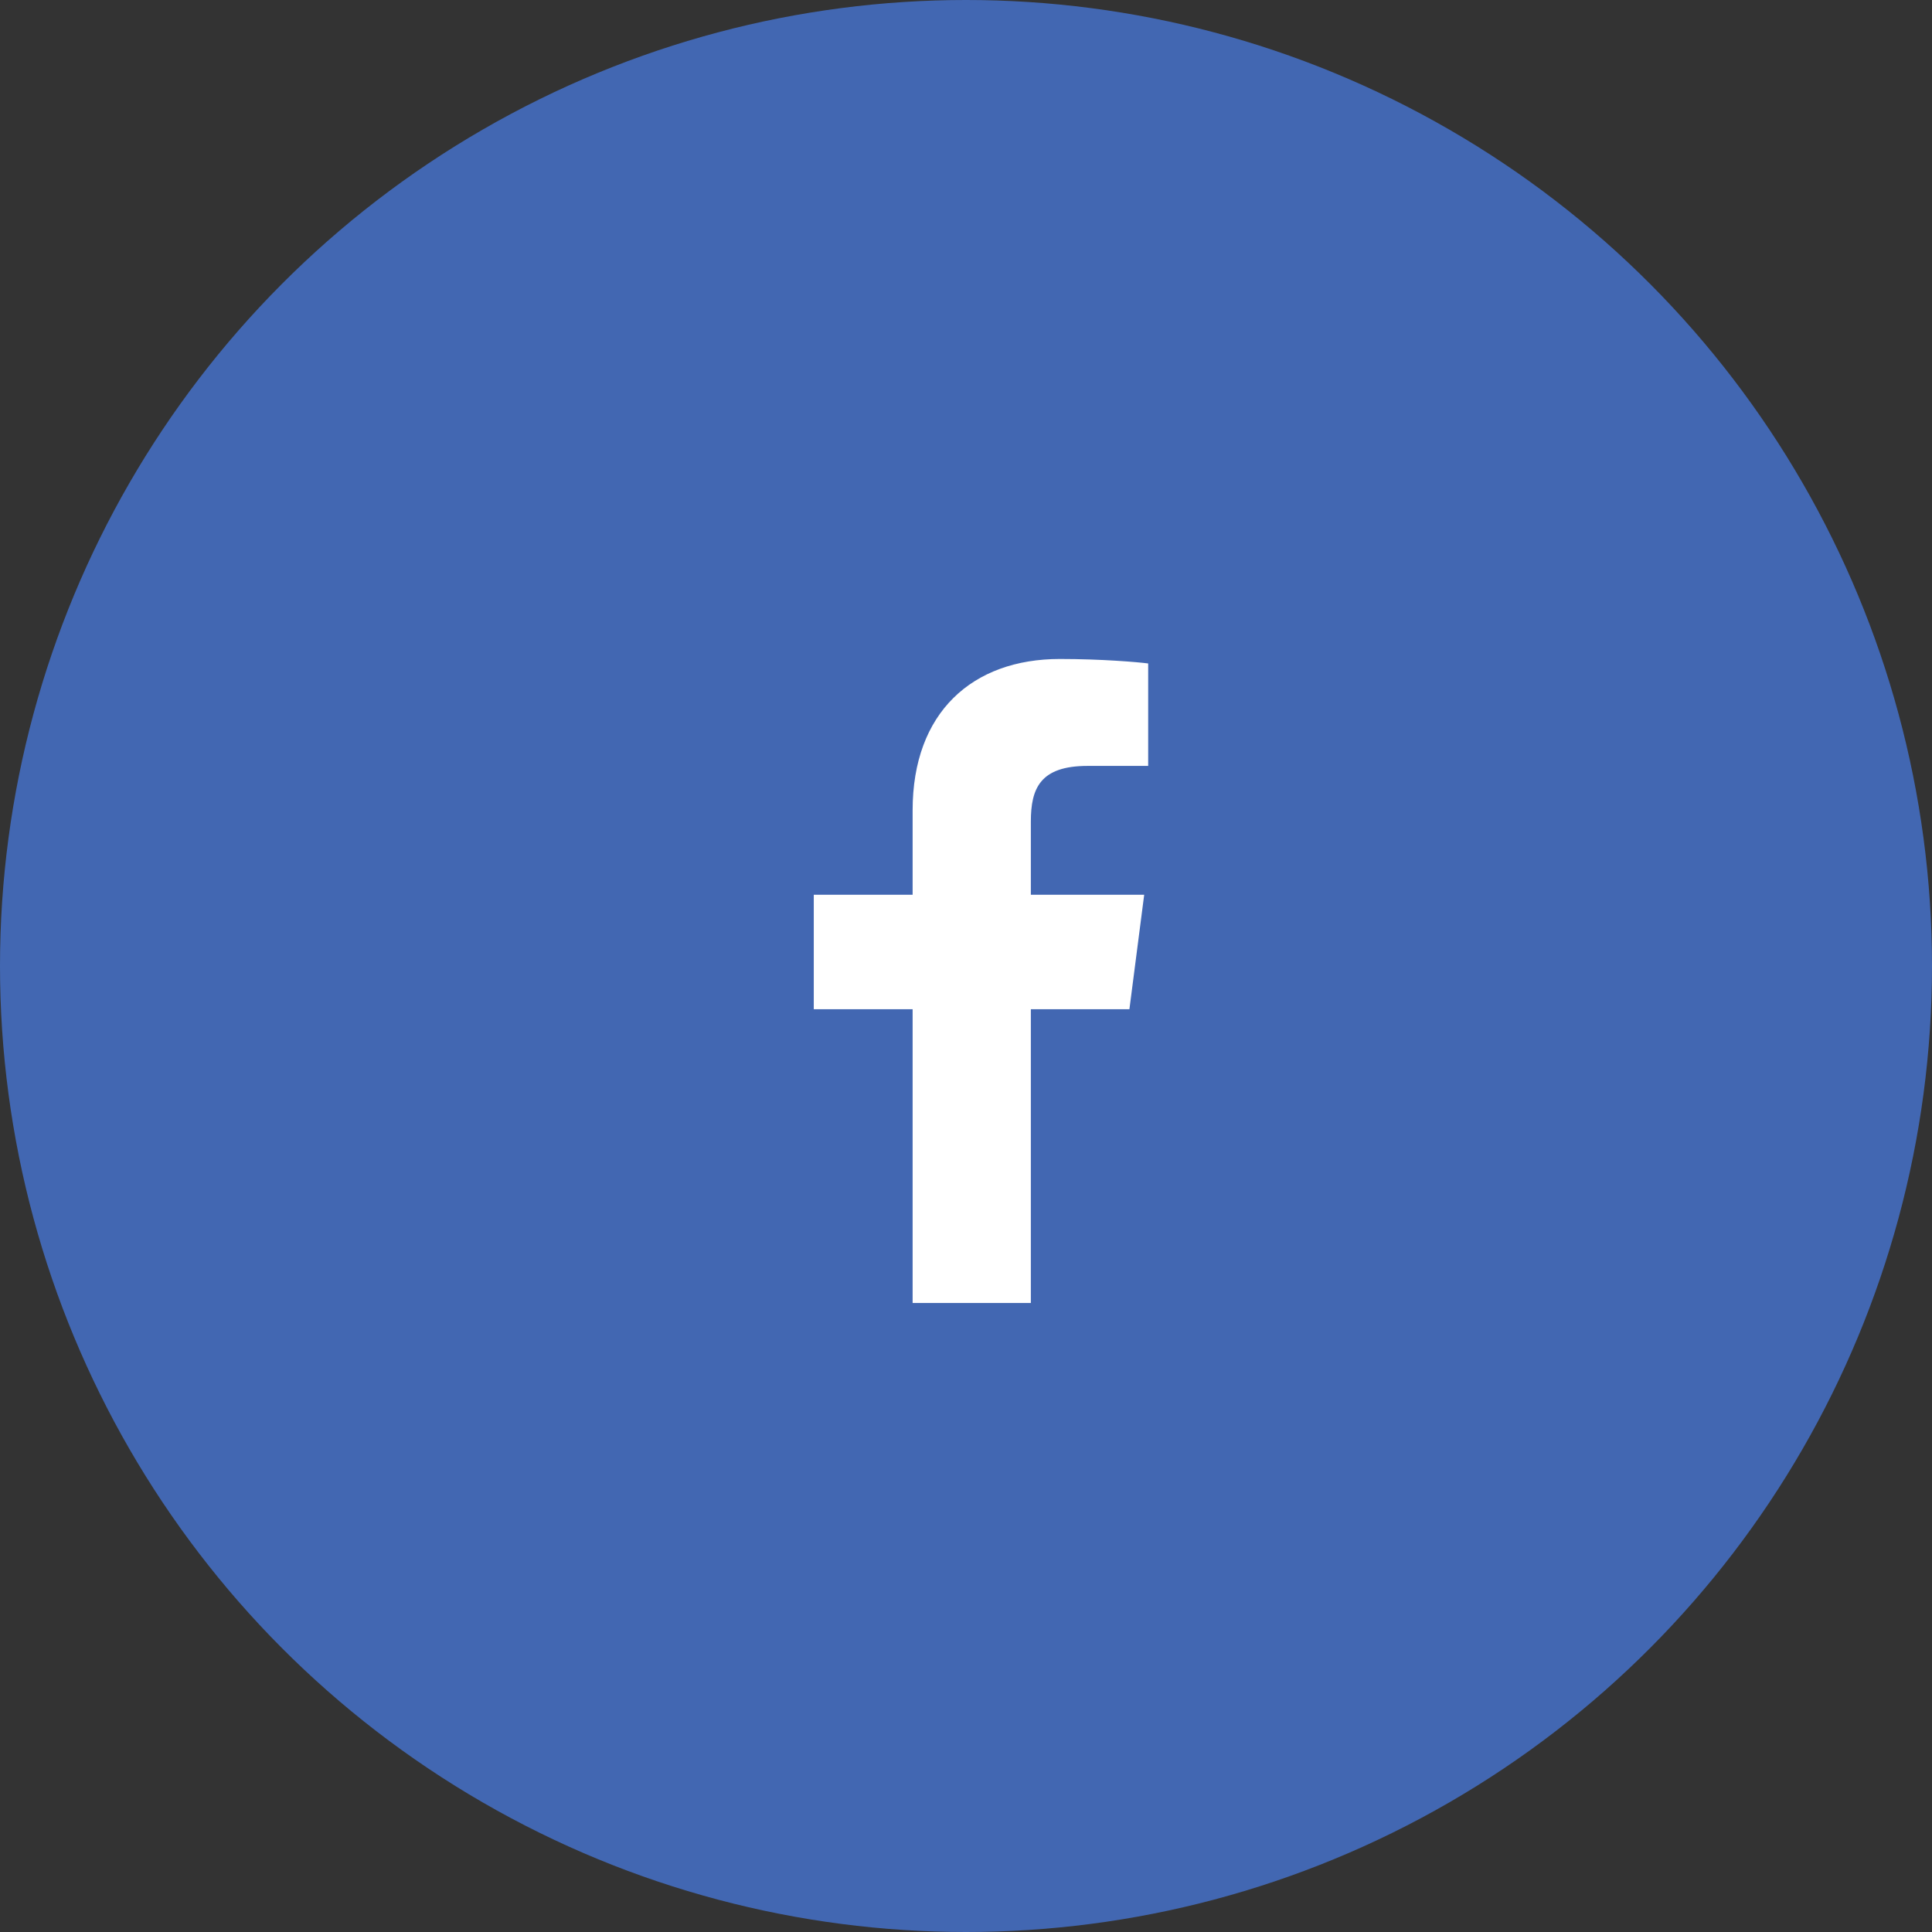
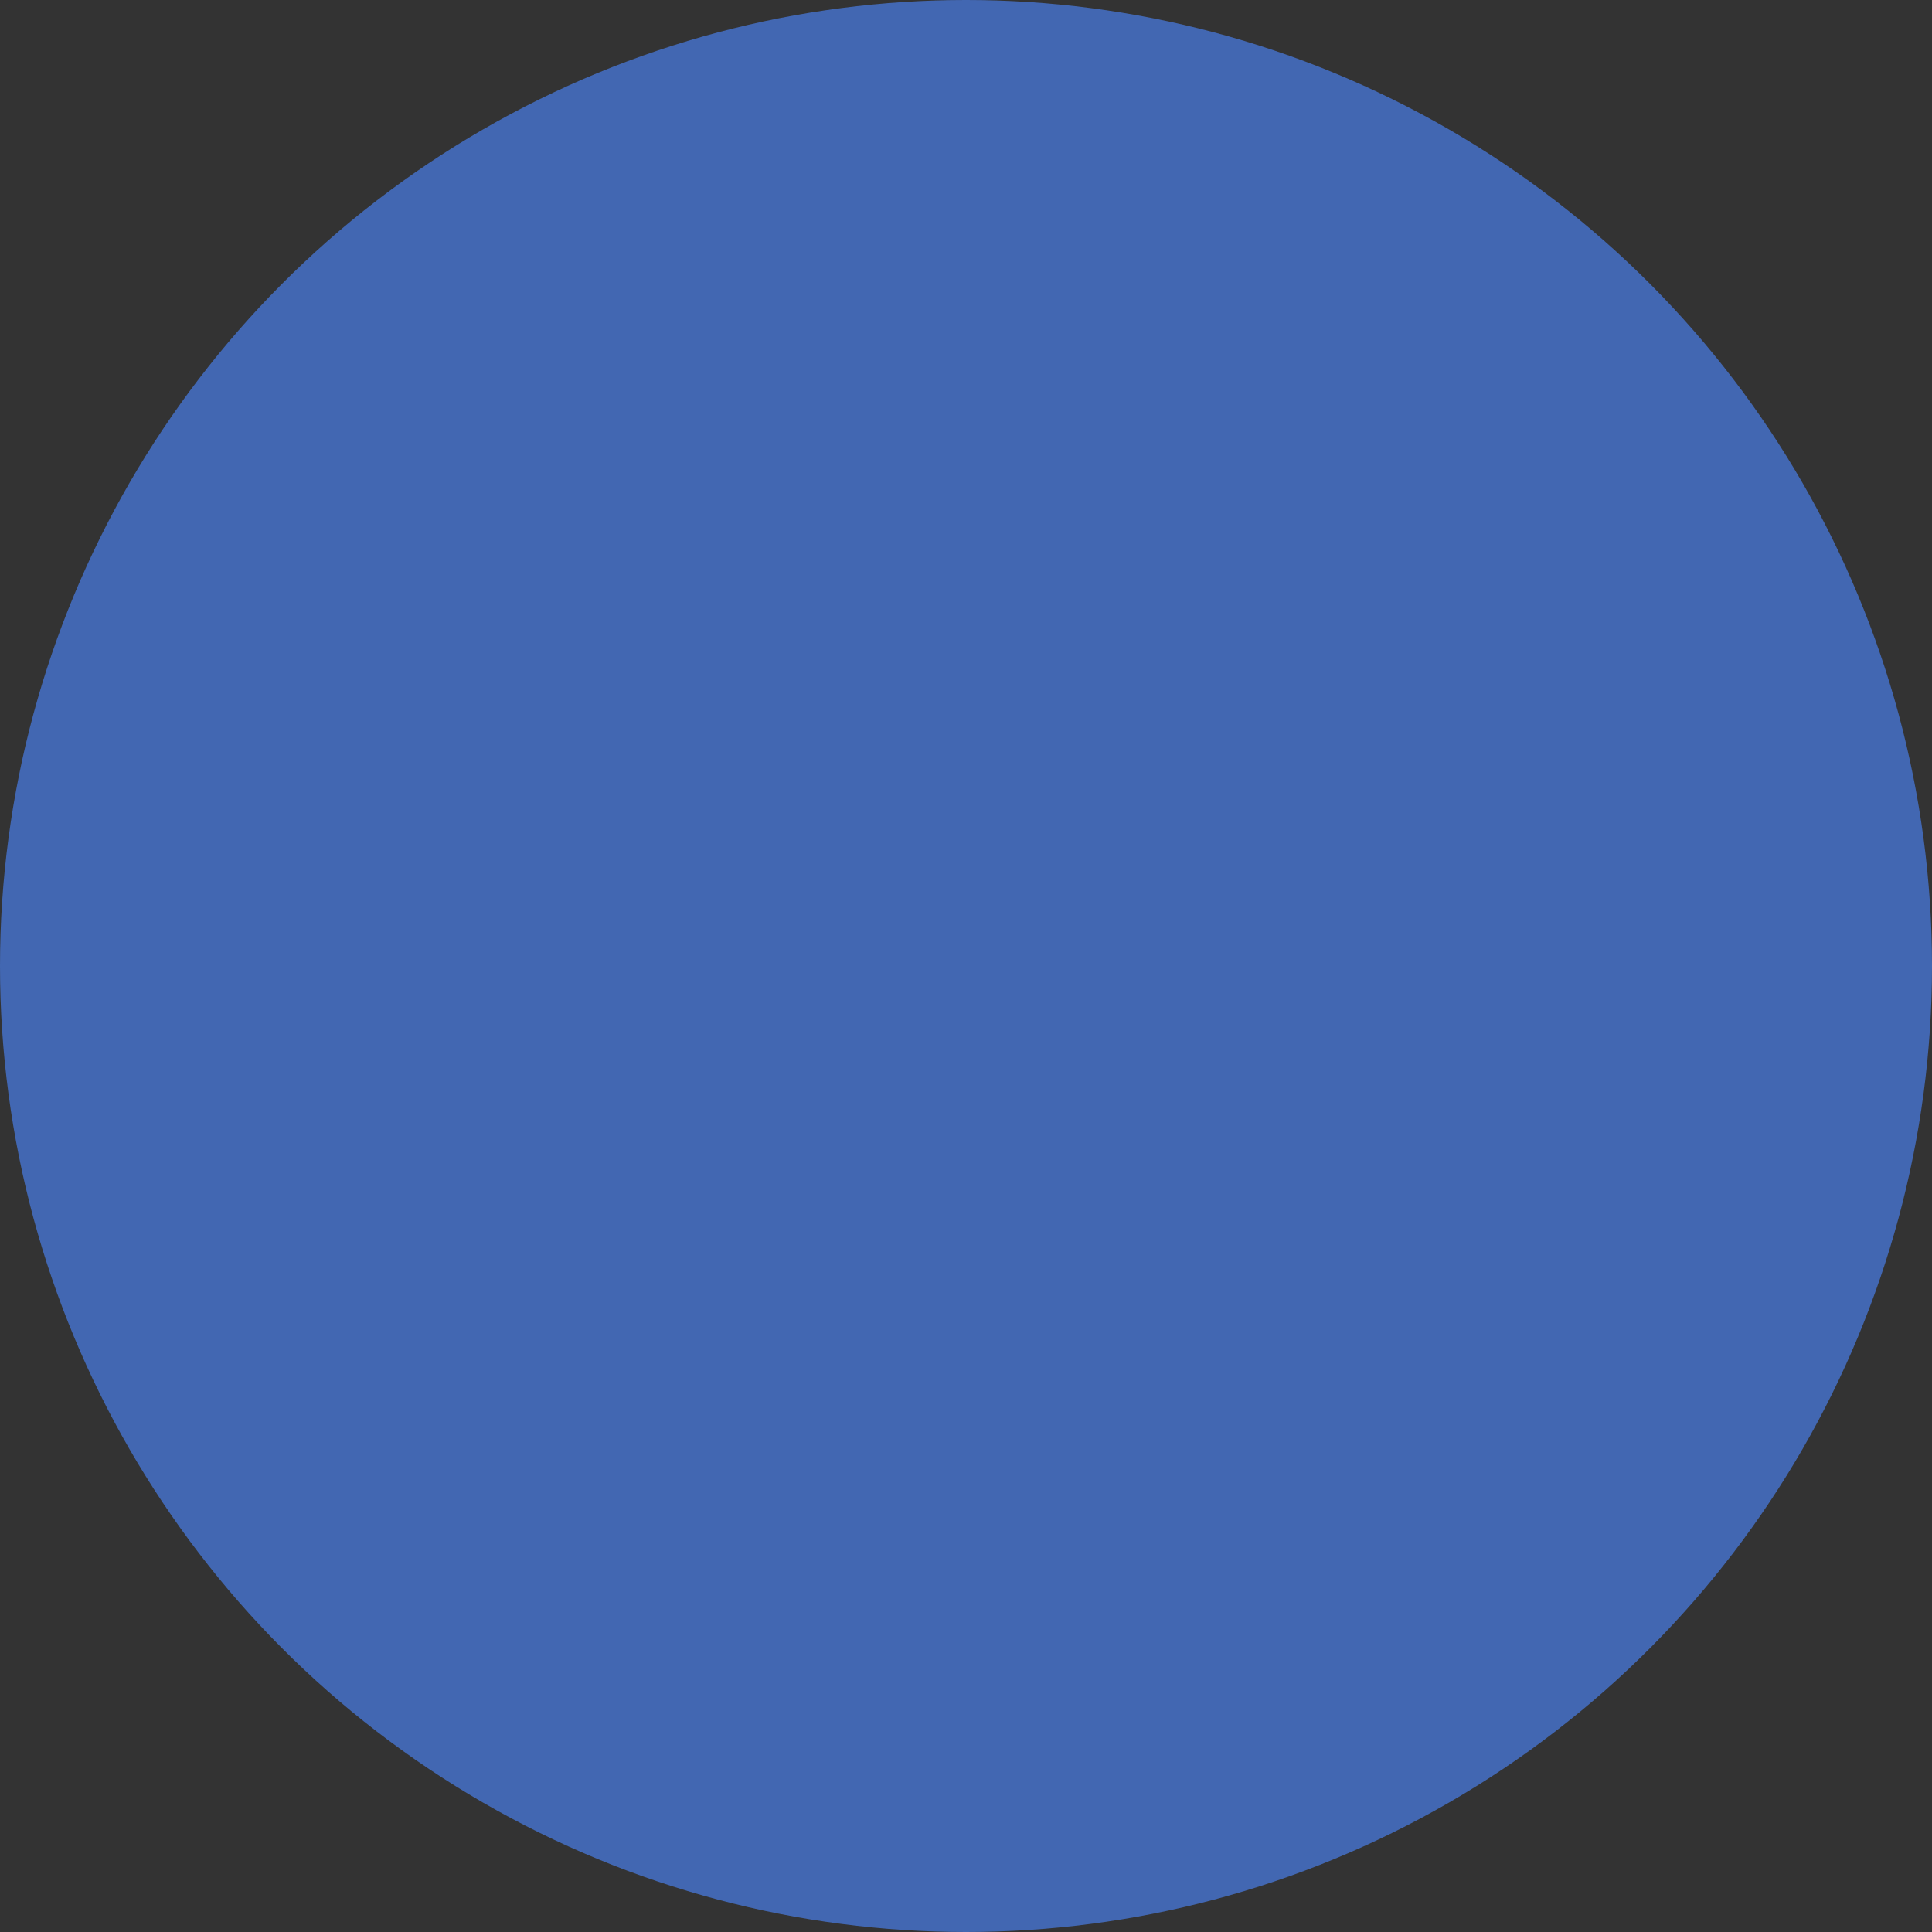
<svg xmlns="http://www.w3.org/2000/svg" width="129" height="129" viewBox="0 0 129 129" fill="none">
  <rect x="0" y="0" width="129" height="129" fill="#333333" stroke="none" />
  <circle cx="64.5" cy="64.5" r="64.5" fill="#4267B2" />
-   <path d="M68.83 87V67.387H75.411L76.398 59.741H68.83V54.861C68.83 52.648 69.442 51.14 72.619 51.14L76.664 51.138V44.299C75.965 44.208 73.563 44 70.768 44C64.932 44 60.936 47.562 60.936 54.103V59.741H54.336V67.387H60.936V87H68.83Z" fill="white" />
</svg>